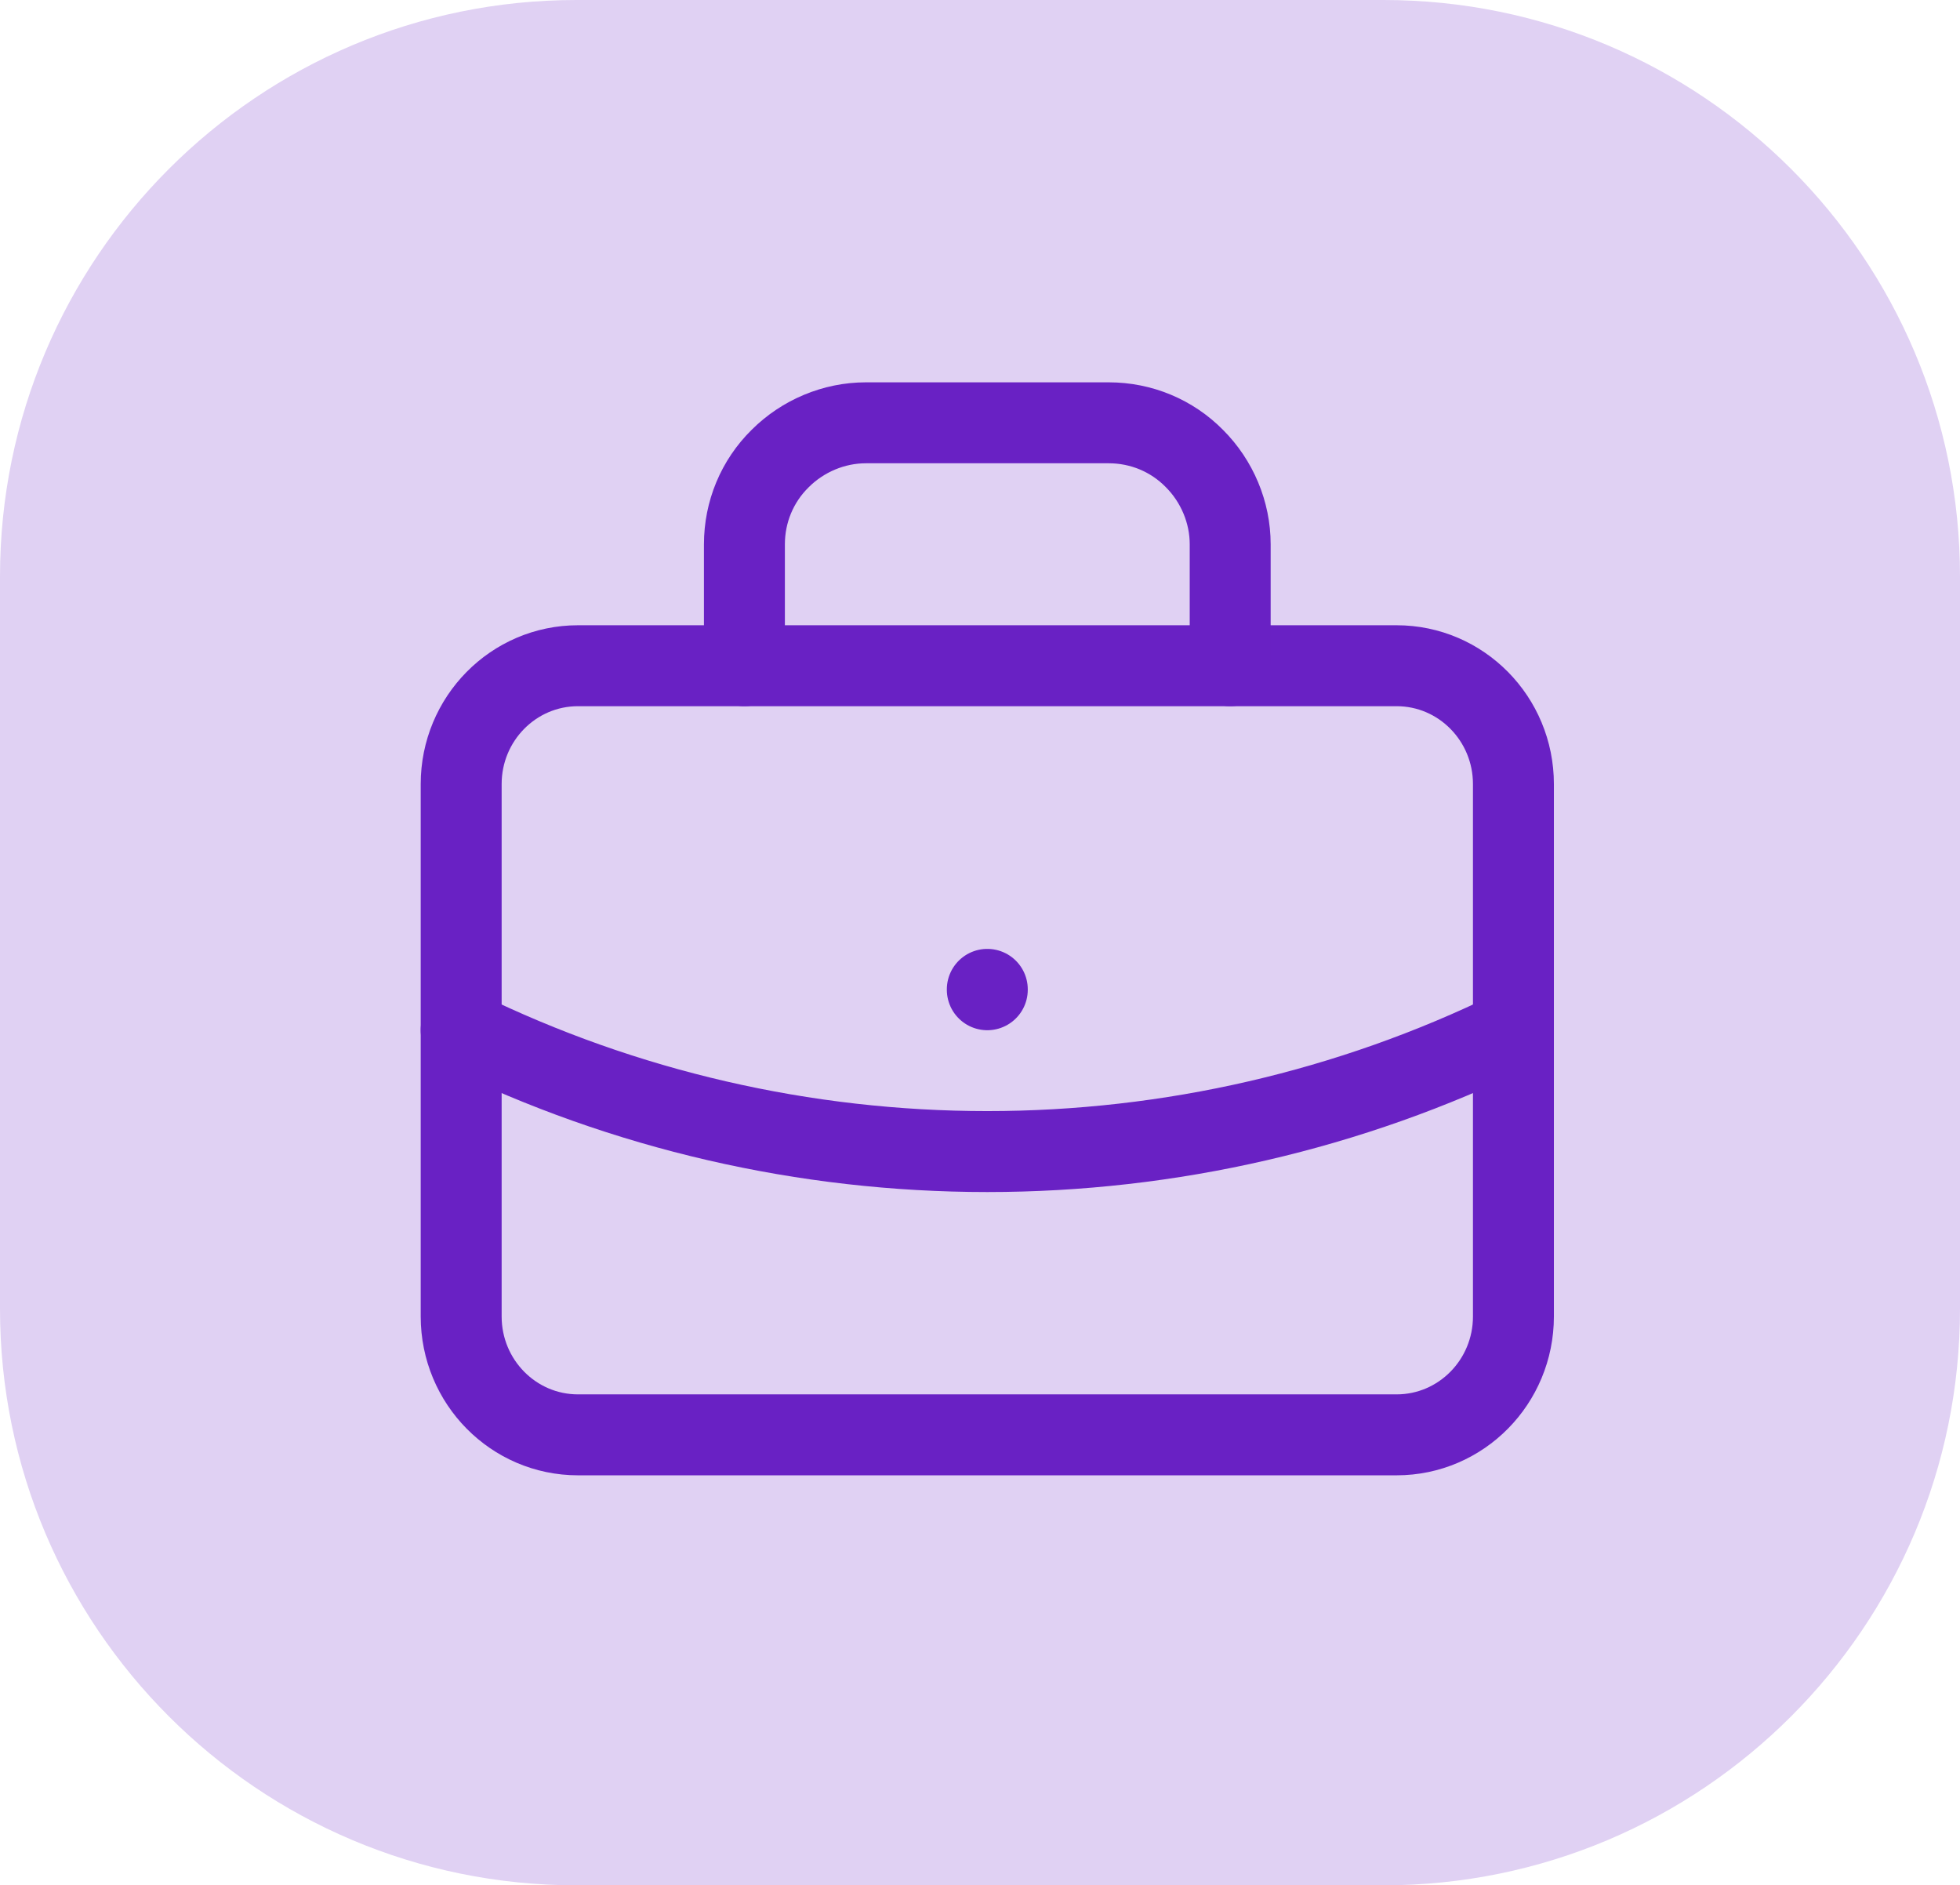
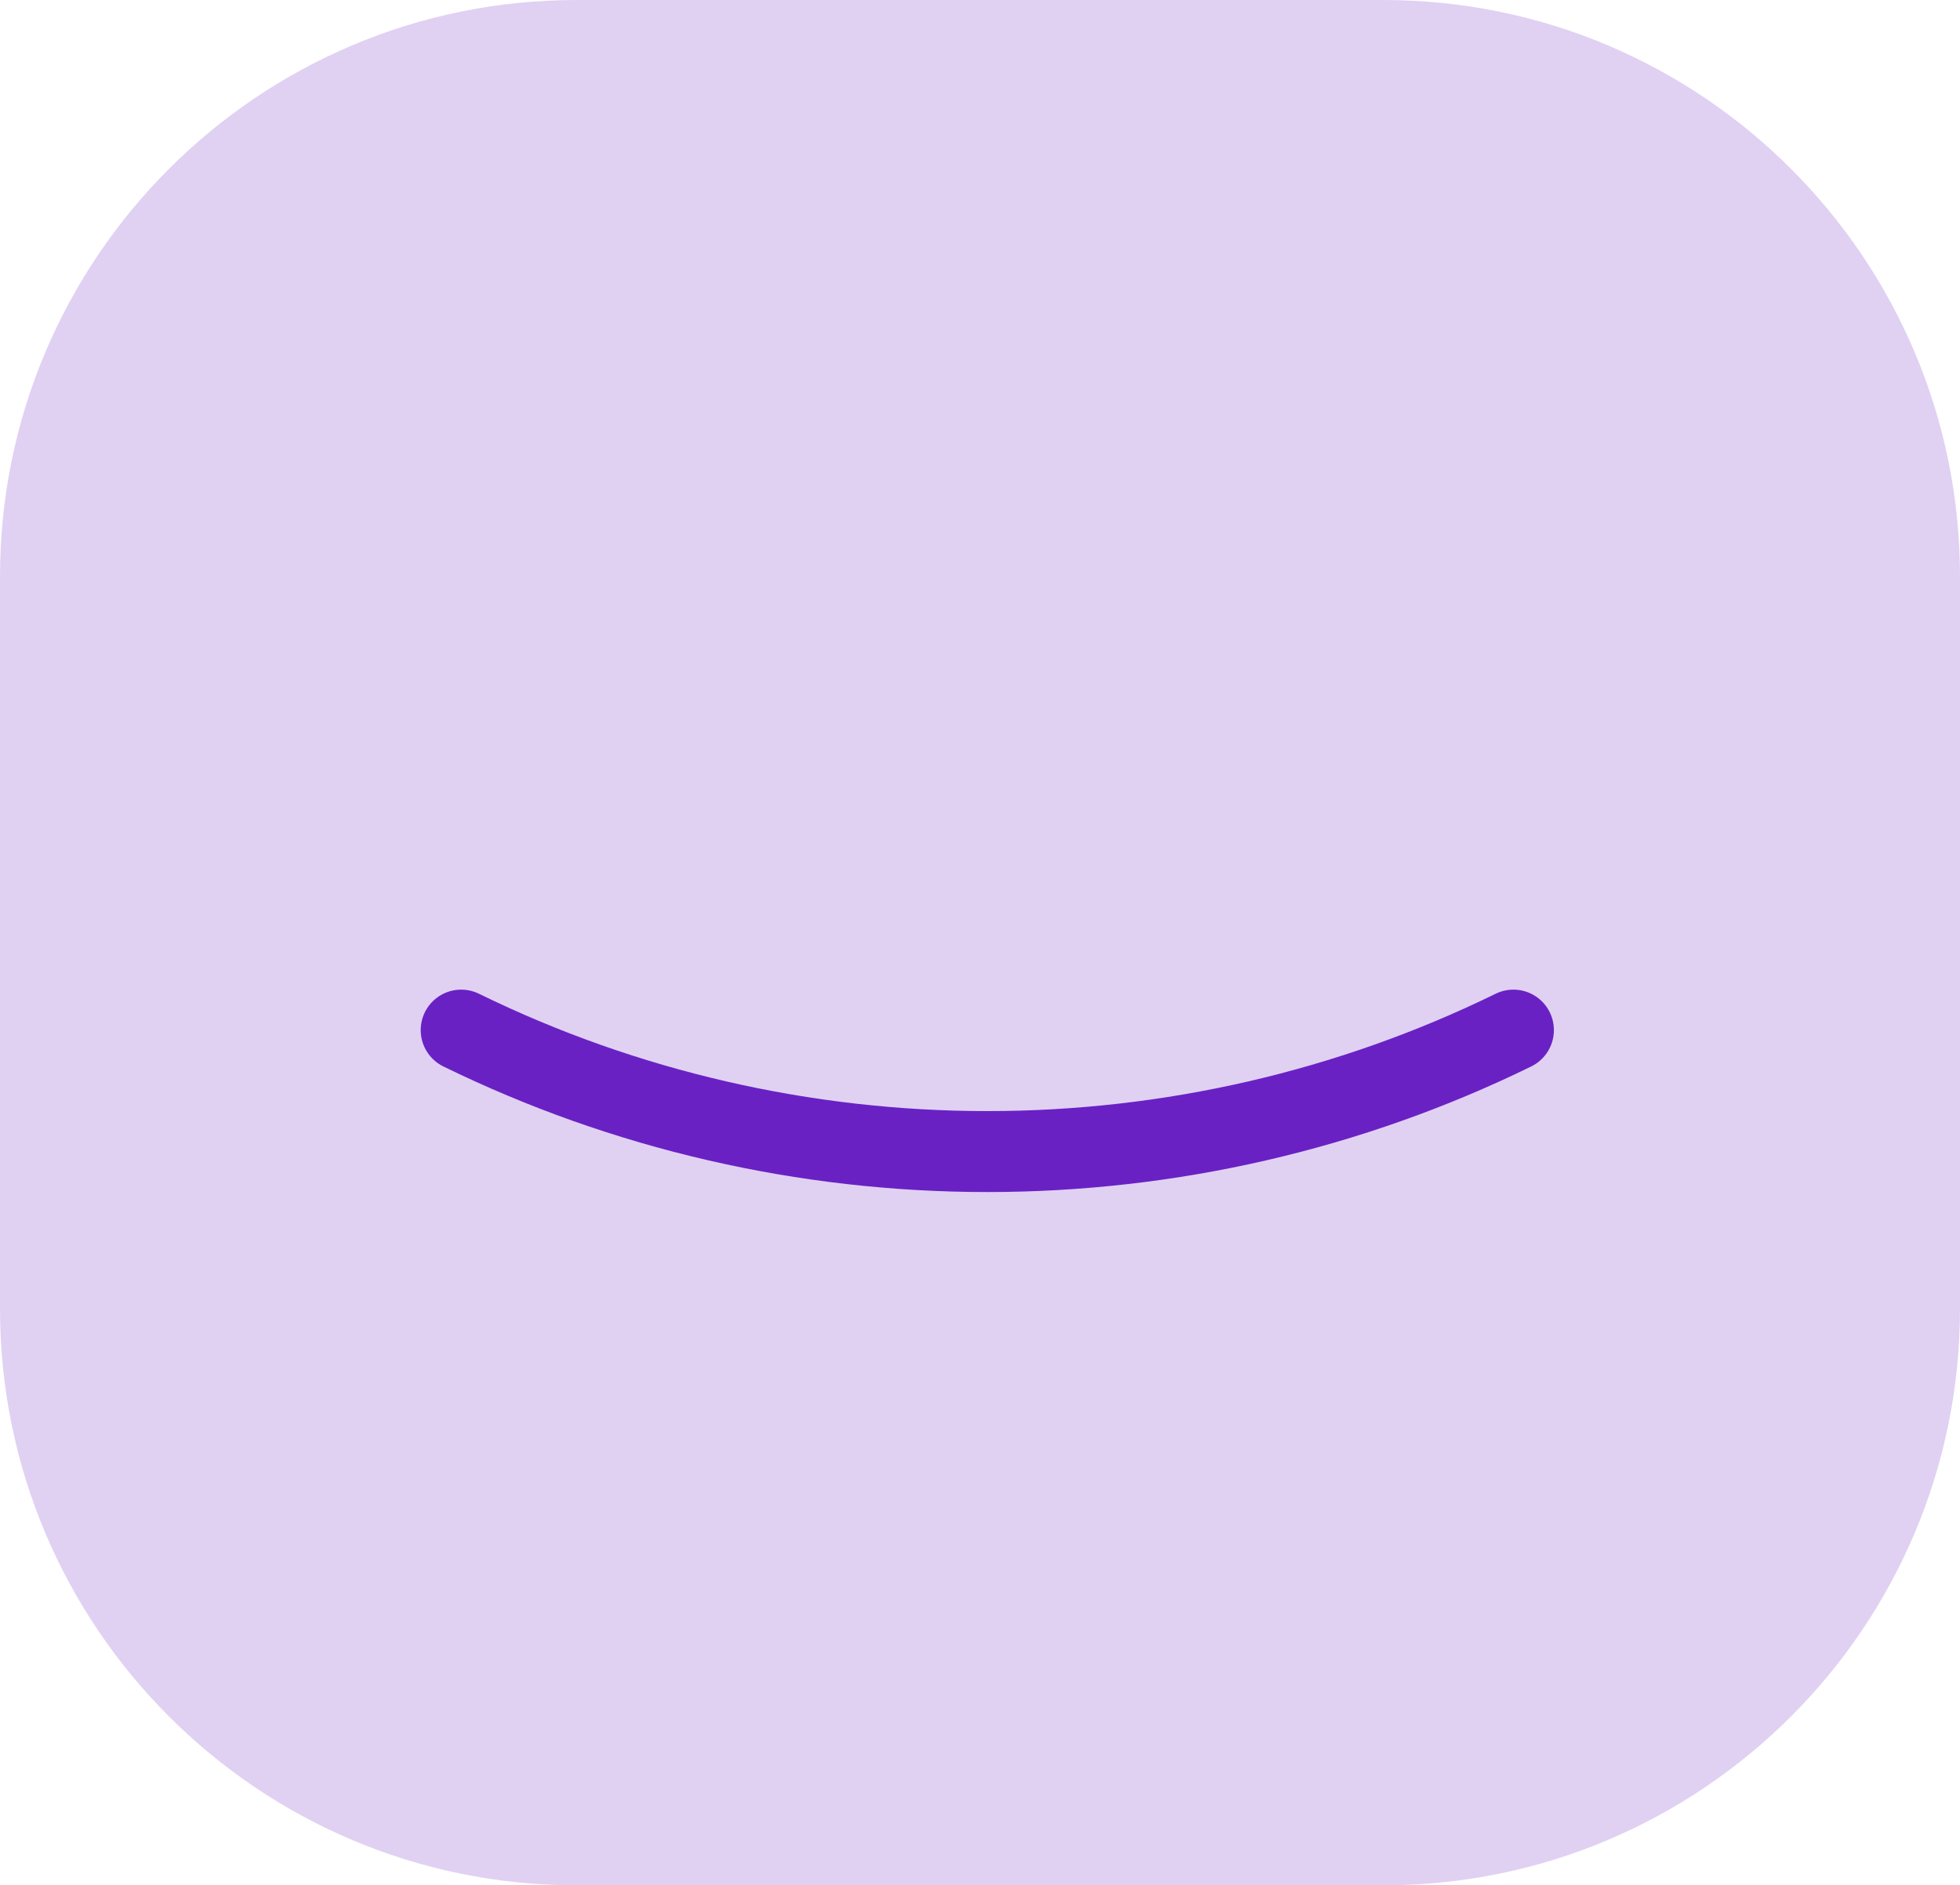
<svg xmlns="http://www.w3.org/2000/svg" xmlns:xlink="http://www.w3.org/1999/xlink" id="Layer_1" x="0px" y="0px" viewBox="0 0 51 49.05" style="enable-background:new 0 0 51 49.05;" xml:space="preserve">
  <style type="text/css">	.st0{fill:#E0D1F3;}	.st1{clip-path:url(#SVGID_00000037659167926843292610000005449595228440702122_);}	.st2{fill:none;stroke:#6921C4;stroke-width:2.106;stroke-linecap:round;stroke-linejoin:round;}	.st3{fill:#6921C4;}	.st4{fill:#FFFFFF;}	.st5{clip-path:url(#SVGID_00000145744309490283438730000018033421031999067795_);}	.st6{fill:#6418C3;}</style>
  <g>
    <path class="st0" d="M15,0h21c8.28,0,15,6.72,15,15v19.05c0,8.28-6.72,15-15,15H15c-8.28,0-15-6.72-15-15V15C0,6.72,6.72,0,15,0z" />
    <g>
      <defs>
        <rect id="SVGID_1_" x="9" y="8" width="33.7" height="32.41" />
      </defs>
      <clipPath id="SVGID_00000046305077847370486070000011686586762271102911_">
        <use xlink:href="#SVGID_1_" style="overflow:visible;" />
      </clipPath>
      <g style="clip-path:url(#SVGID_00000046305077847370486070000011686586762271102911_);">
        <rect x="9" y="8" class="st0" width="33.7" height="32.41" />
-         <path class="st2" d="M36.34,17.32h-21.3c-1.68,0-3.04,1.38-3.04,3.08v13.85c0,1.7,1.36,3.08,3.04,3.08h21.3     c1.68,0,3.04-1.38,3.04-3.08V20.4C39.38,18.7,38.02,17.32,36.34,17.32z" />
-         <path class="st2" d="M19.37,17.32v-3.16c0-0.84,0.33-1.64,0.93-2.23c0.59-0.59,1.4-0.93,2.23-0.93h6.32     c0.84,0,1.64,0.33,2.23,0.93c0.59,0.59,0.93,1.4,0.93,2.23v3.16" />
-         <path class="st2" d="M25.69,25.74v0.01" />
        <path class="st2" d="M12,26.8c4.25,2.08,8.94,3.16,13.69,3.16c4.75,0,9.44-1.08,13.69-3.16" />
      </g>
    </g>
  </g>
</svg>